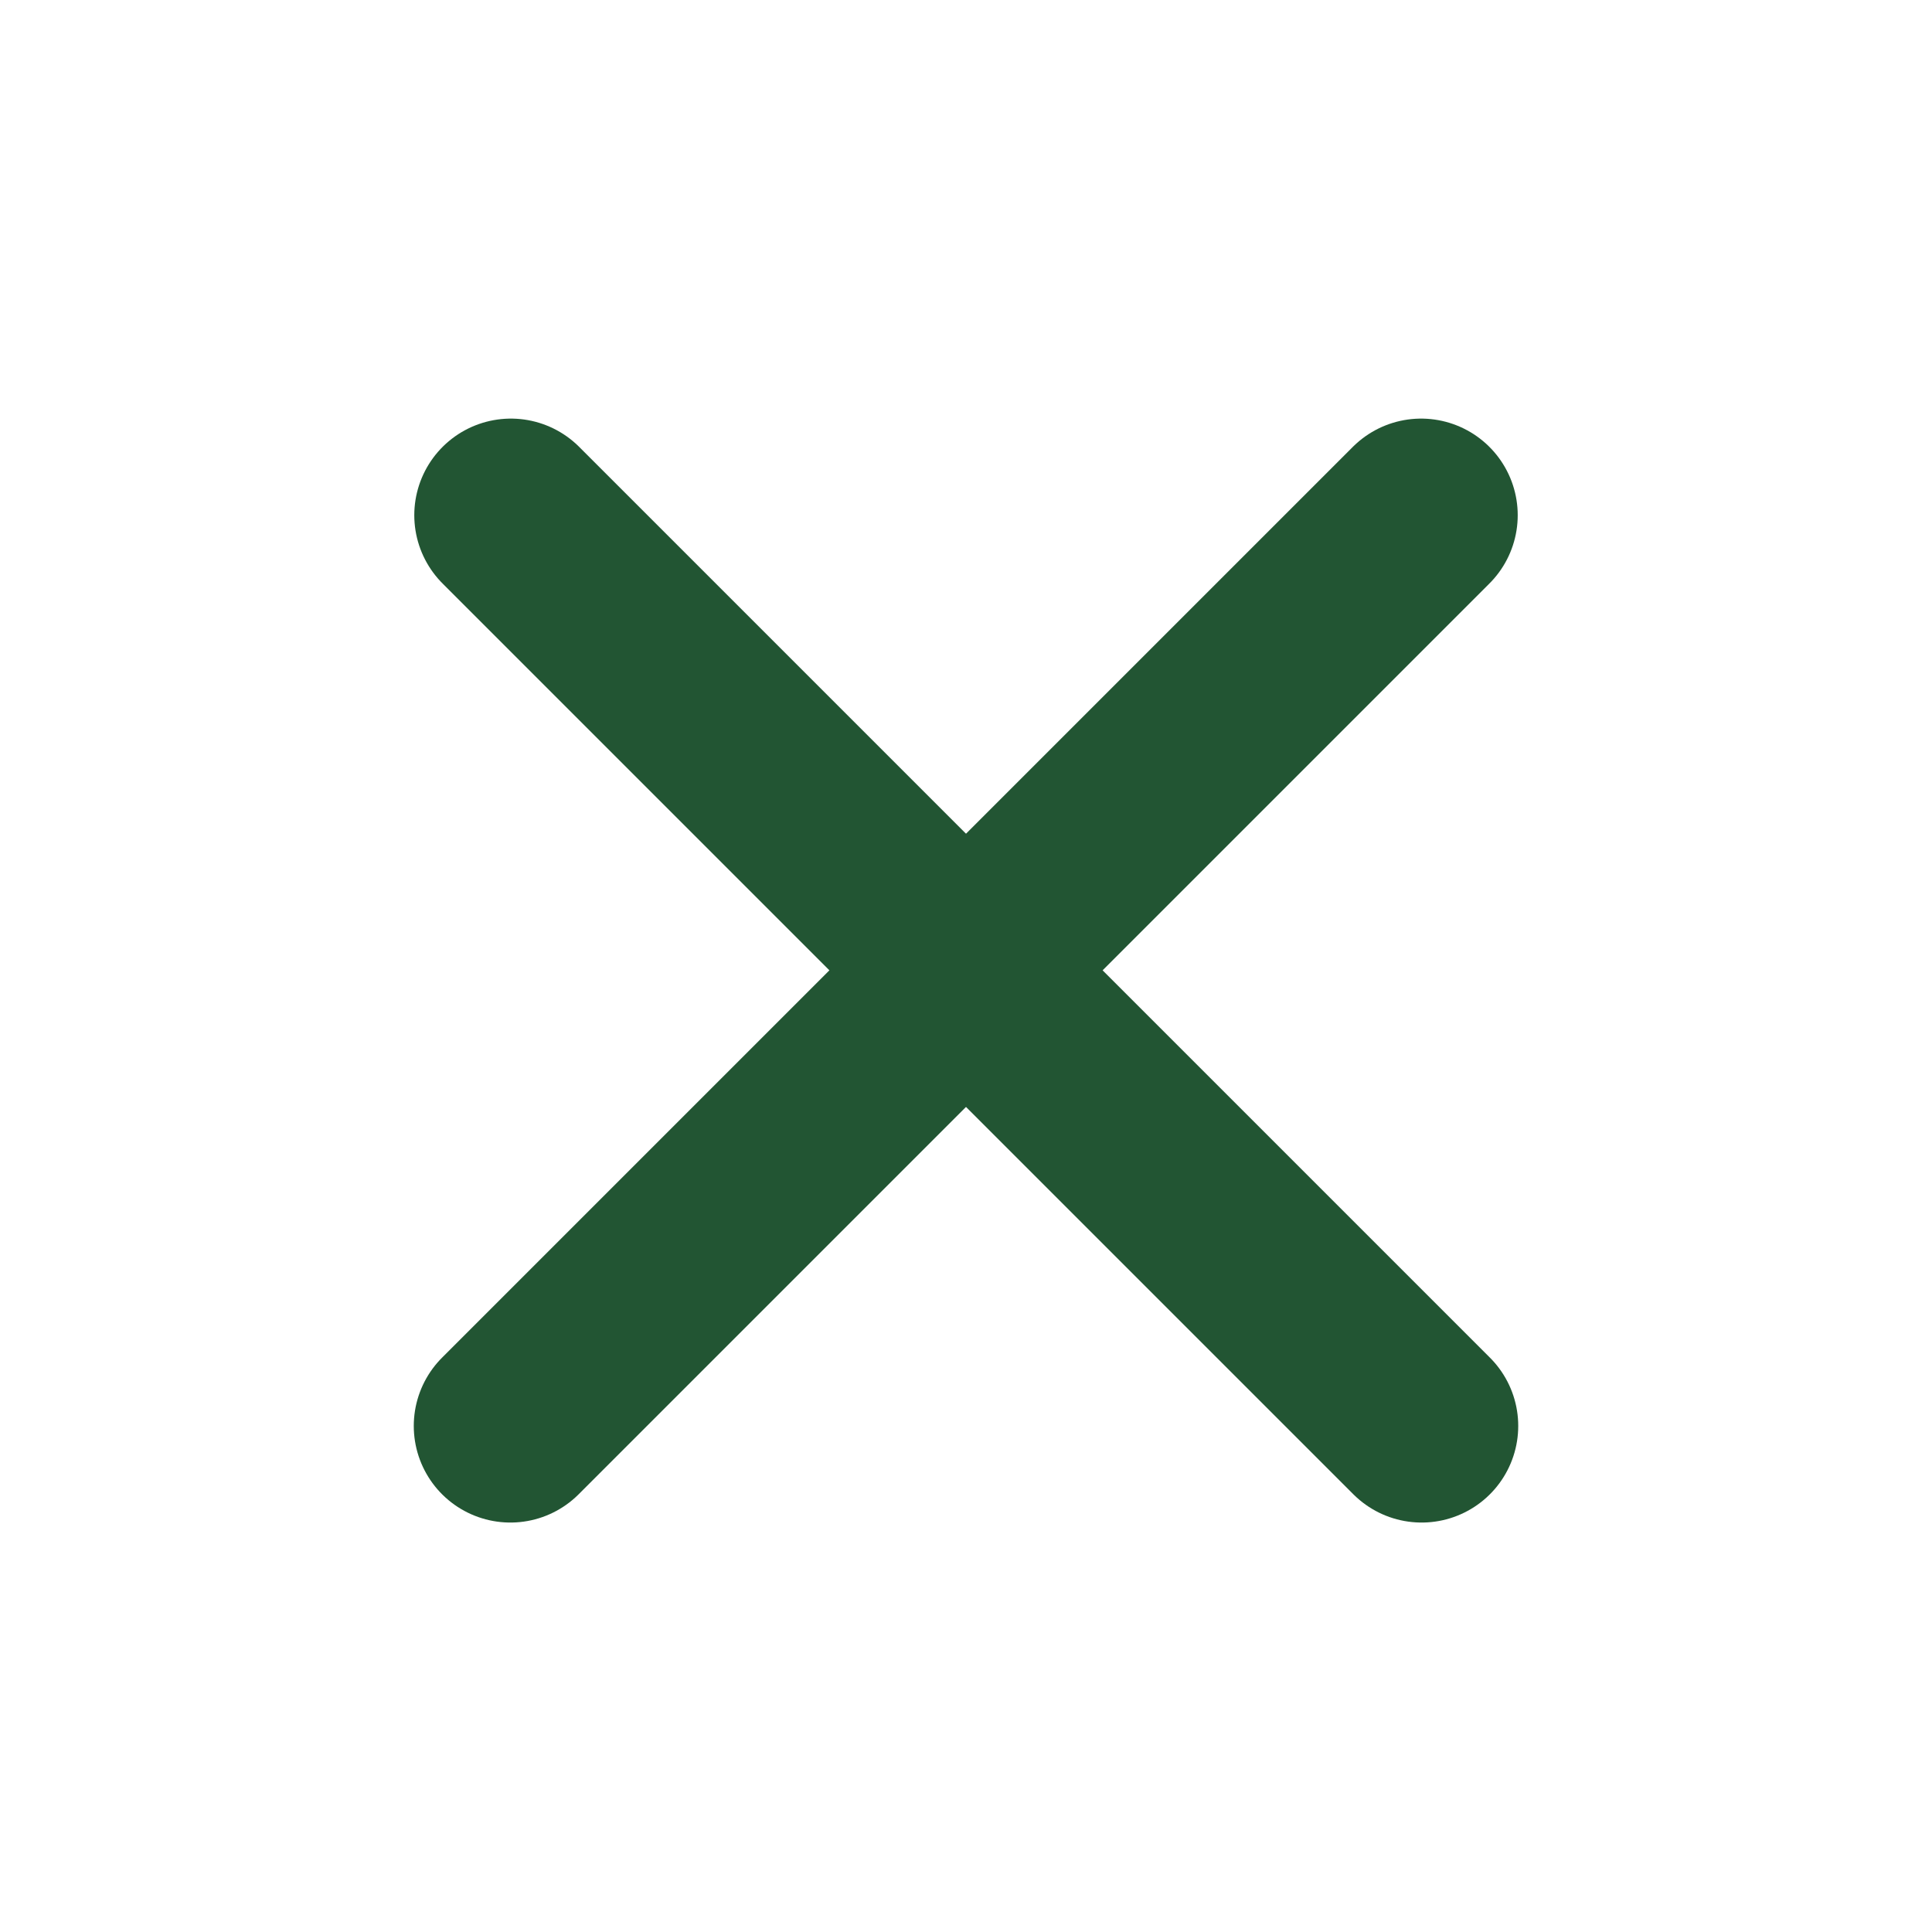
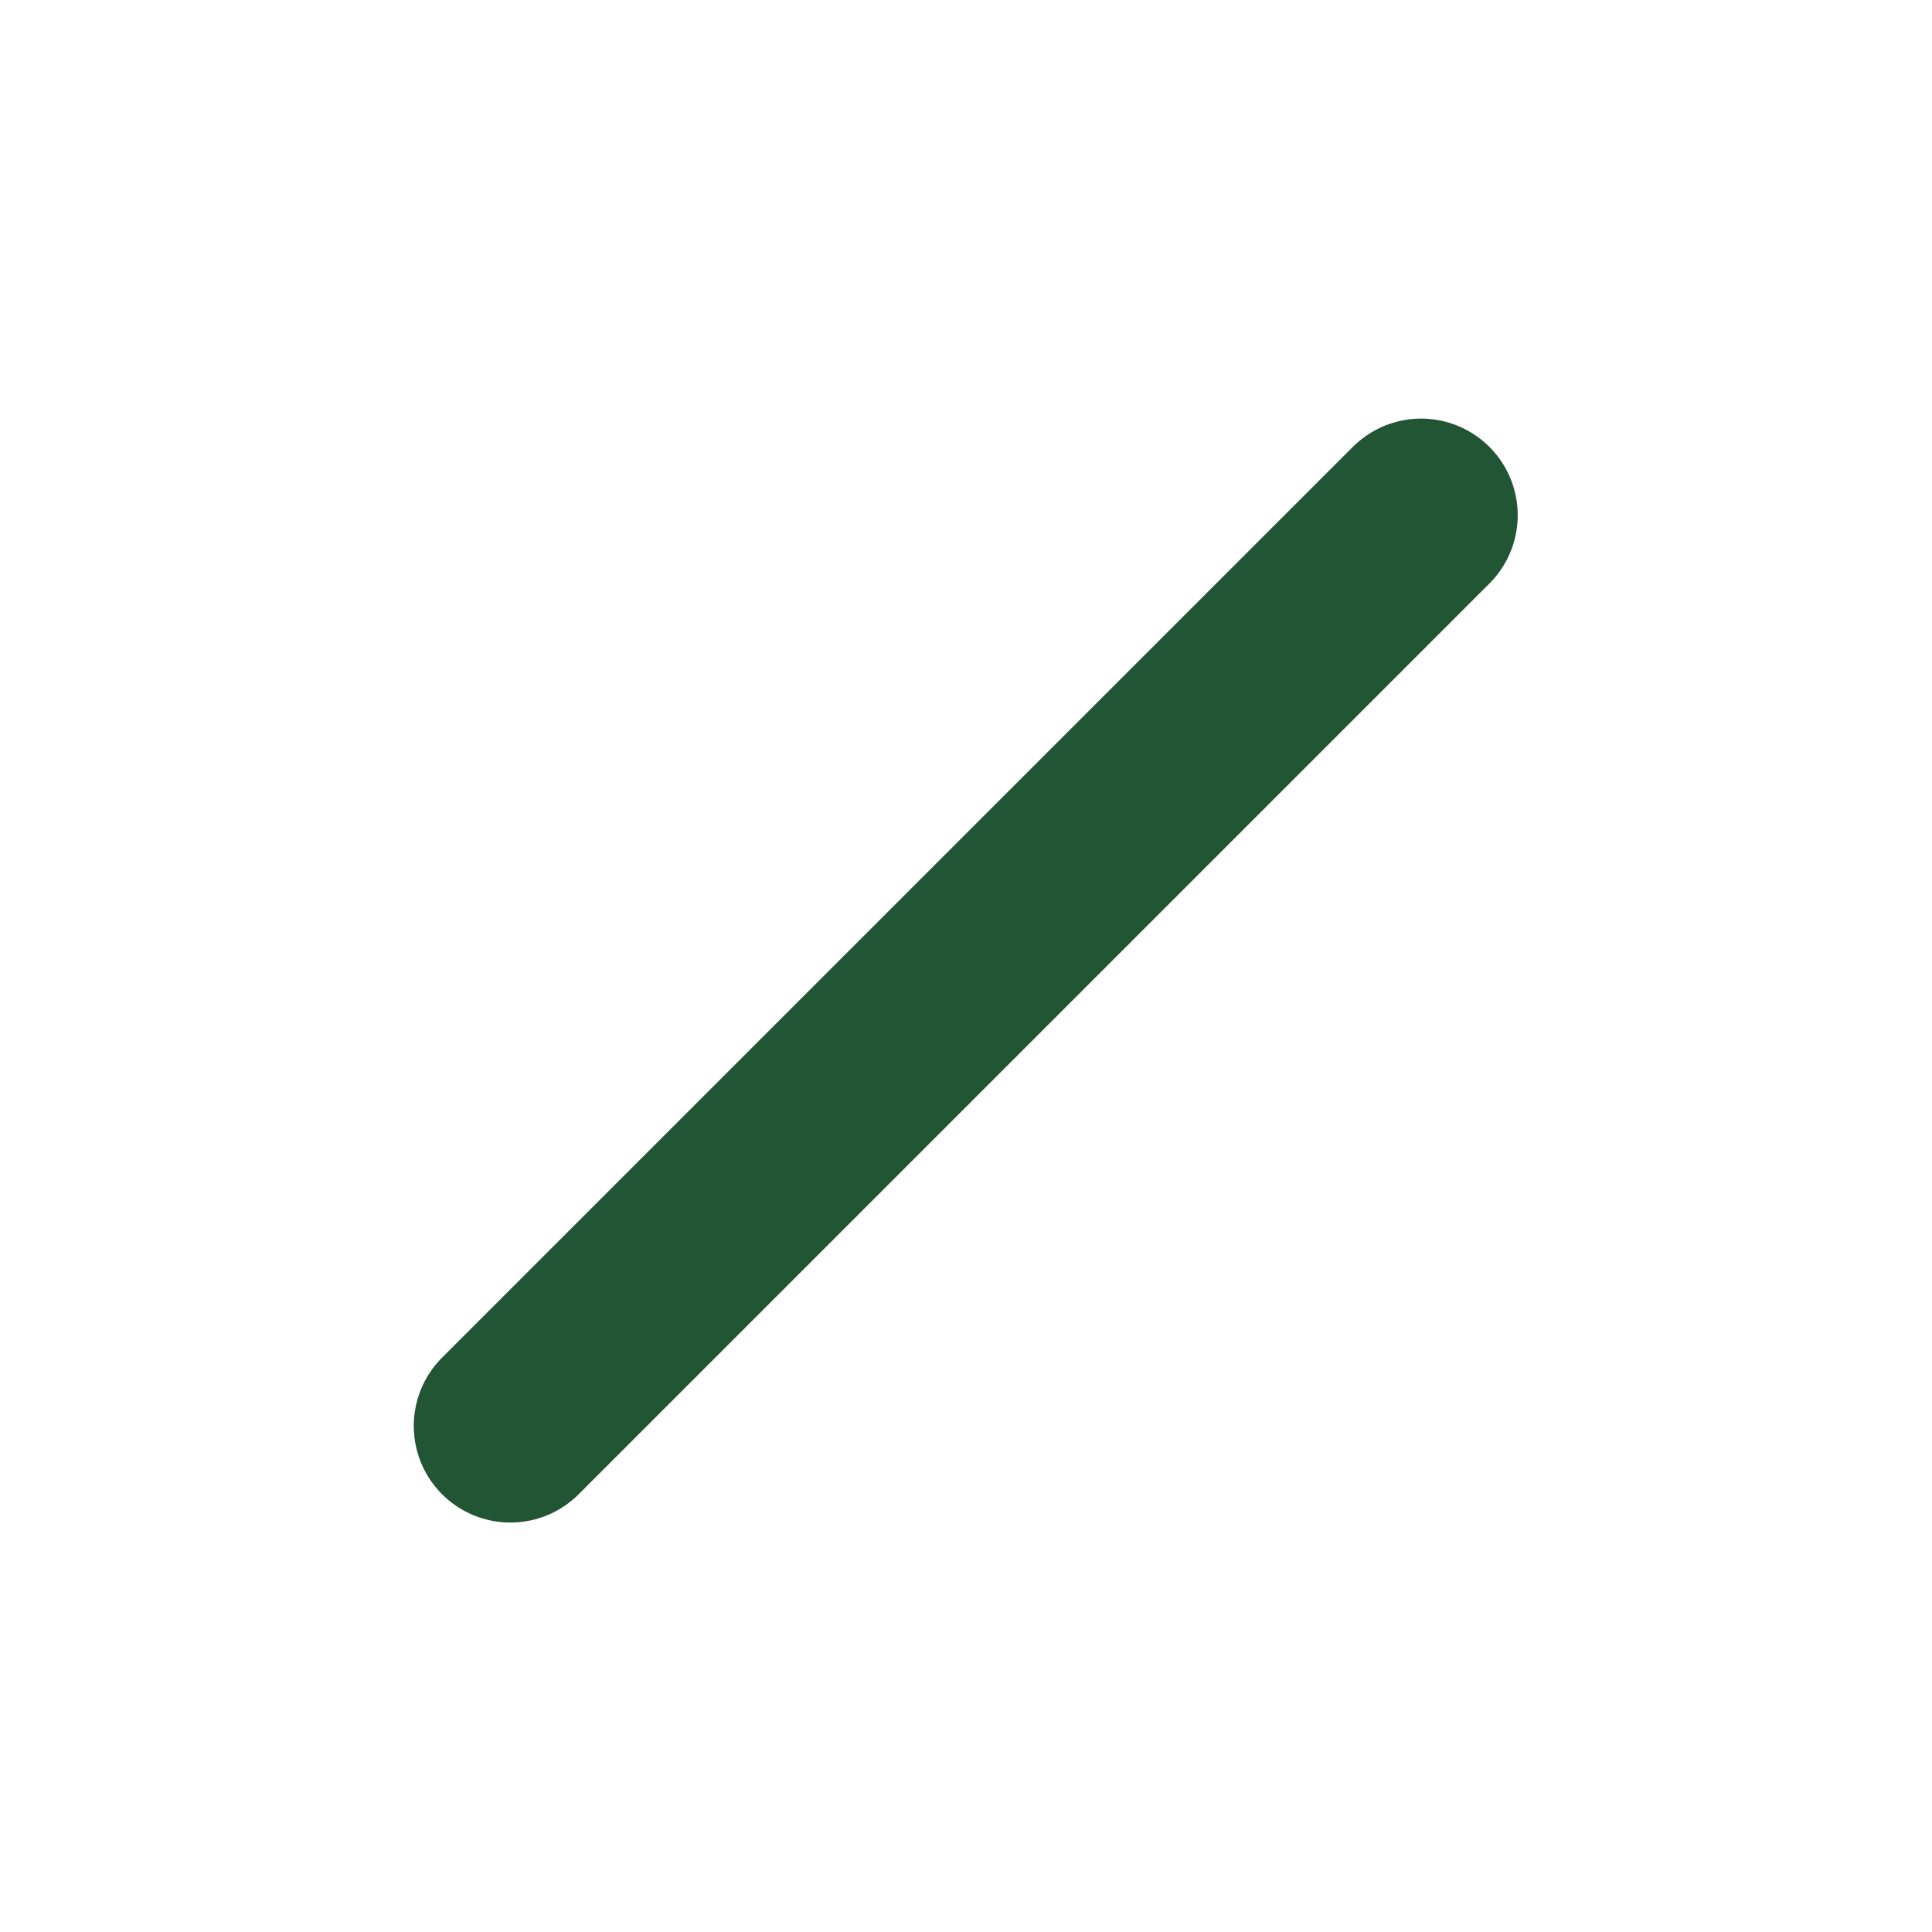
<svg xmlns="http://www.w3.org/2000/svg" width="30" height="30" viewBox="0 0 30 30" fill="none">
-   <path d="M22.075 22.142L7.933 8" stroke="#225533" stroke-width="3" stroke-linecap="round" />
  <path d="M22.067 8L7.925 22.142" stroke="#225533" stroke-width="3" stroke-linecap="round" />
</svg>